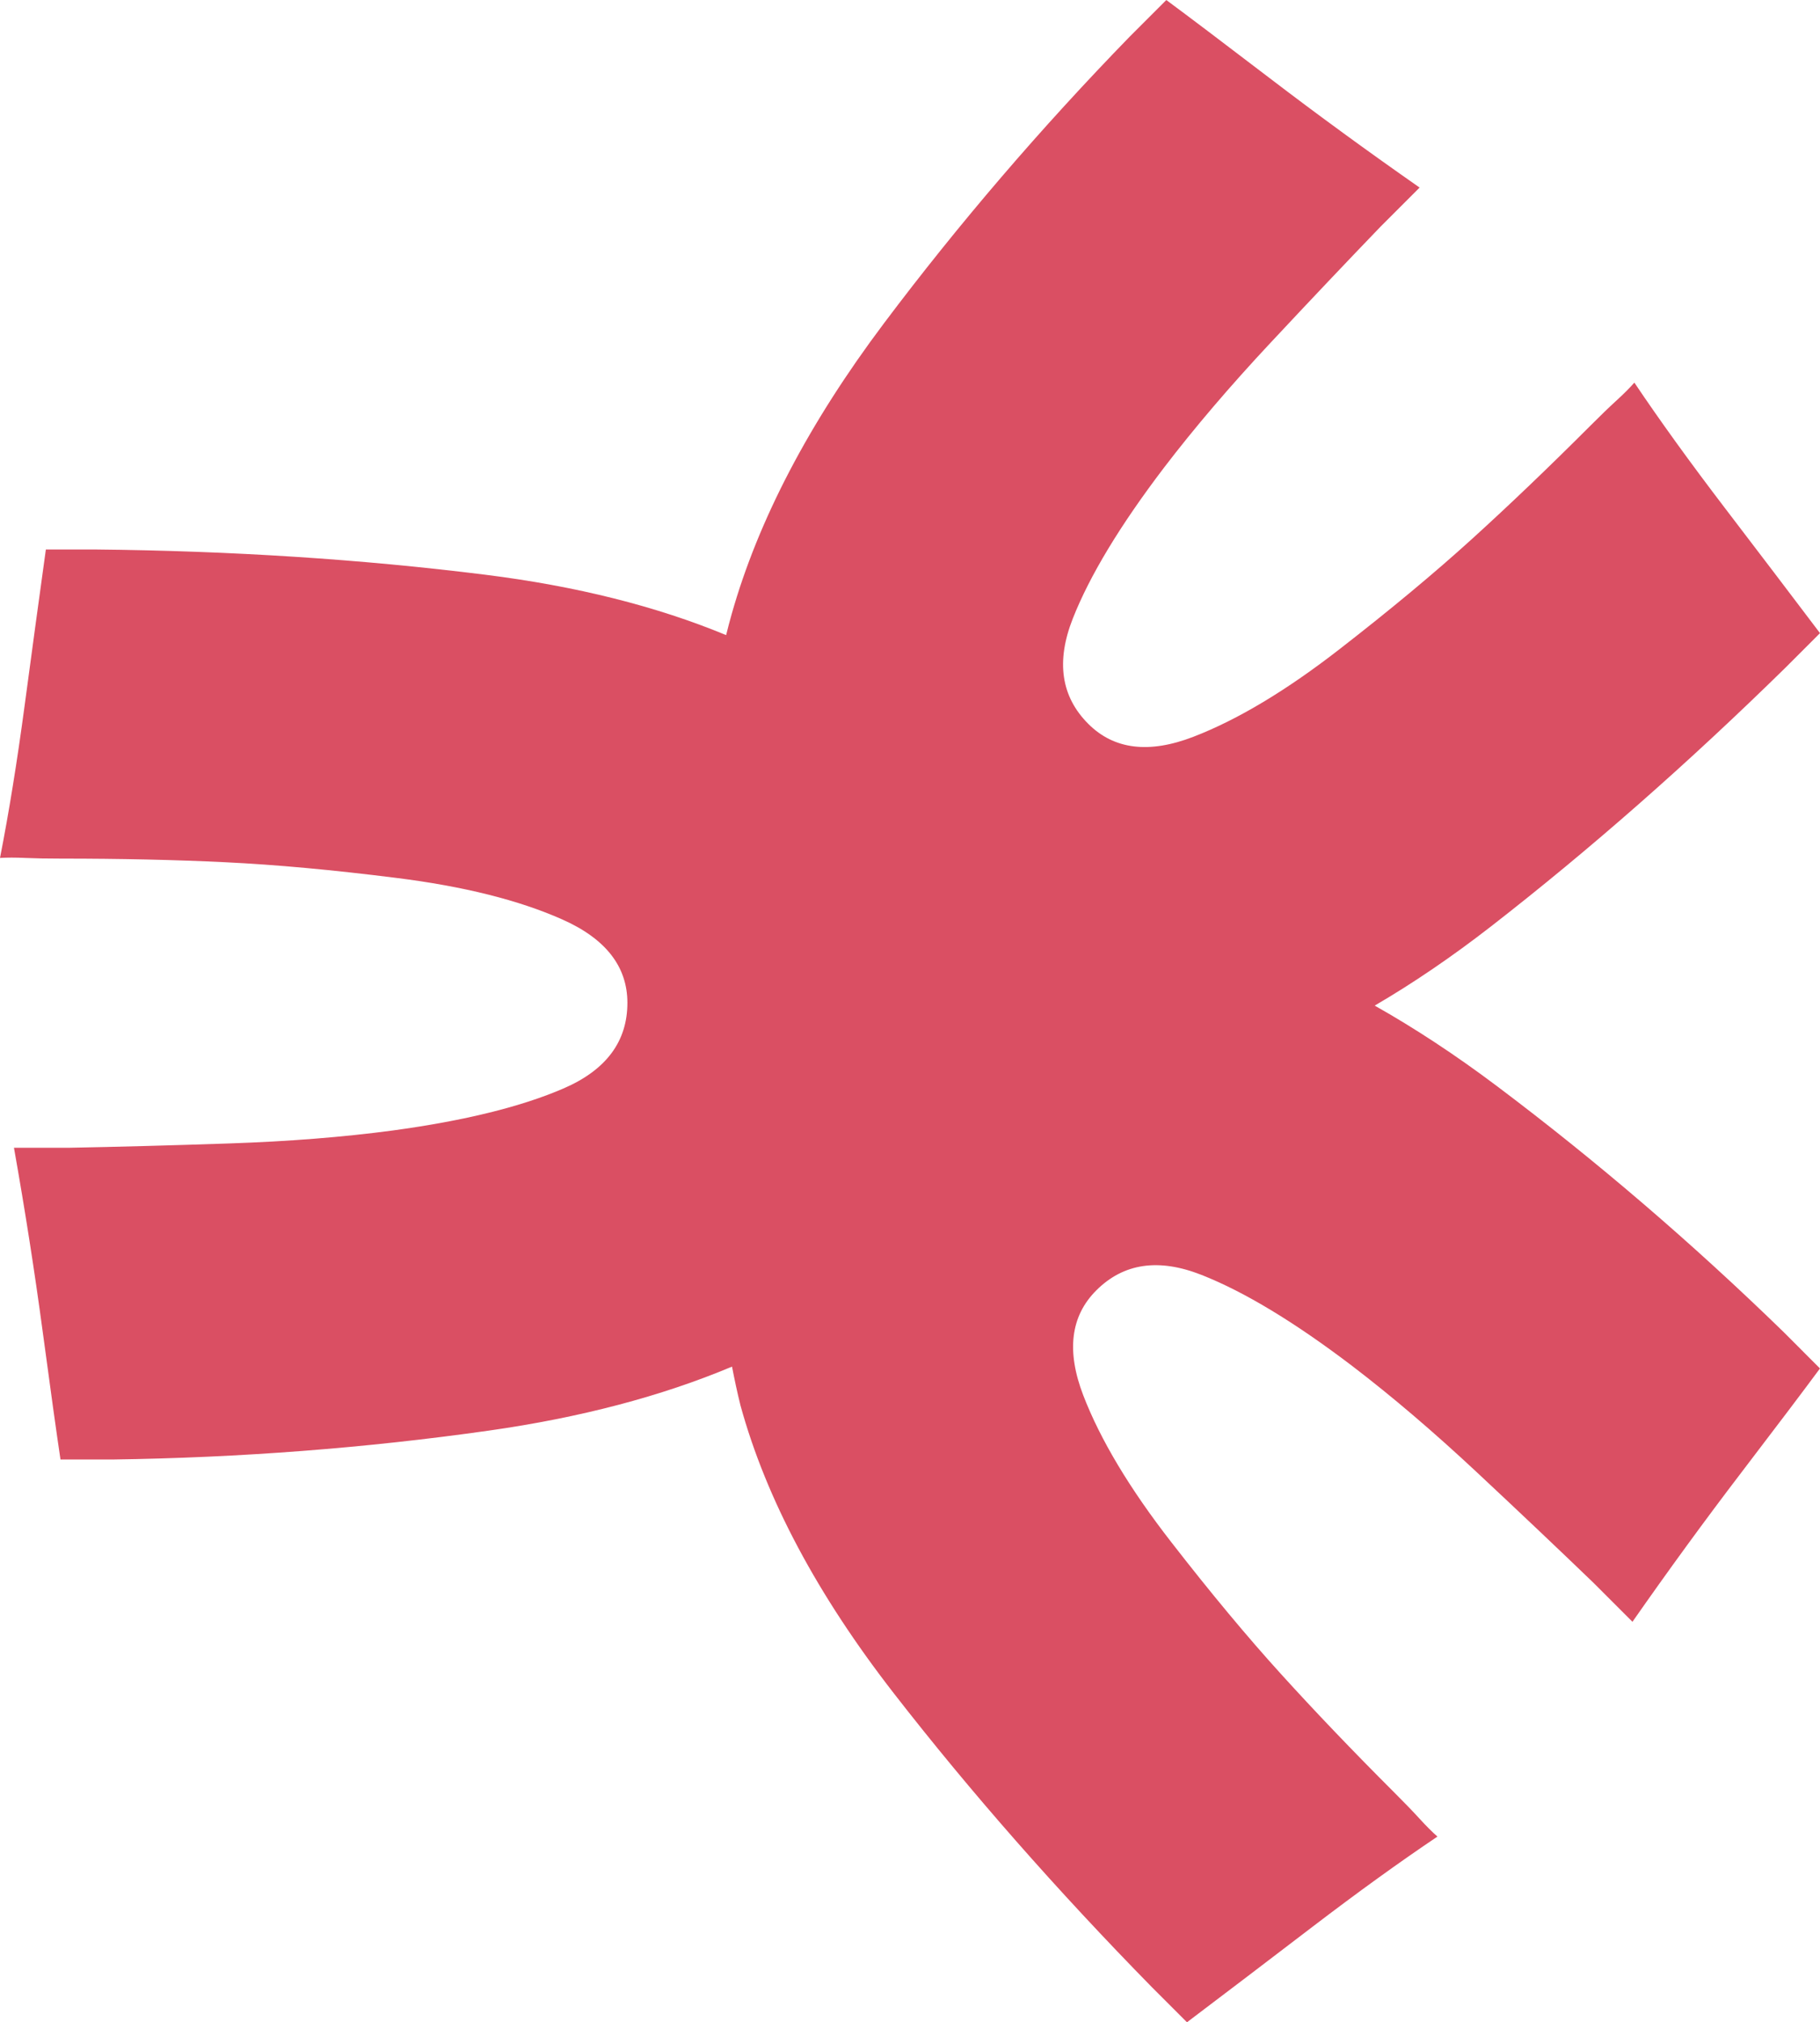
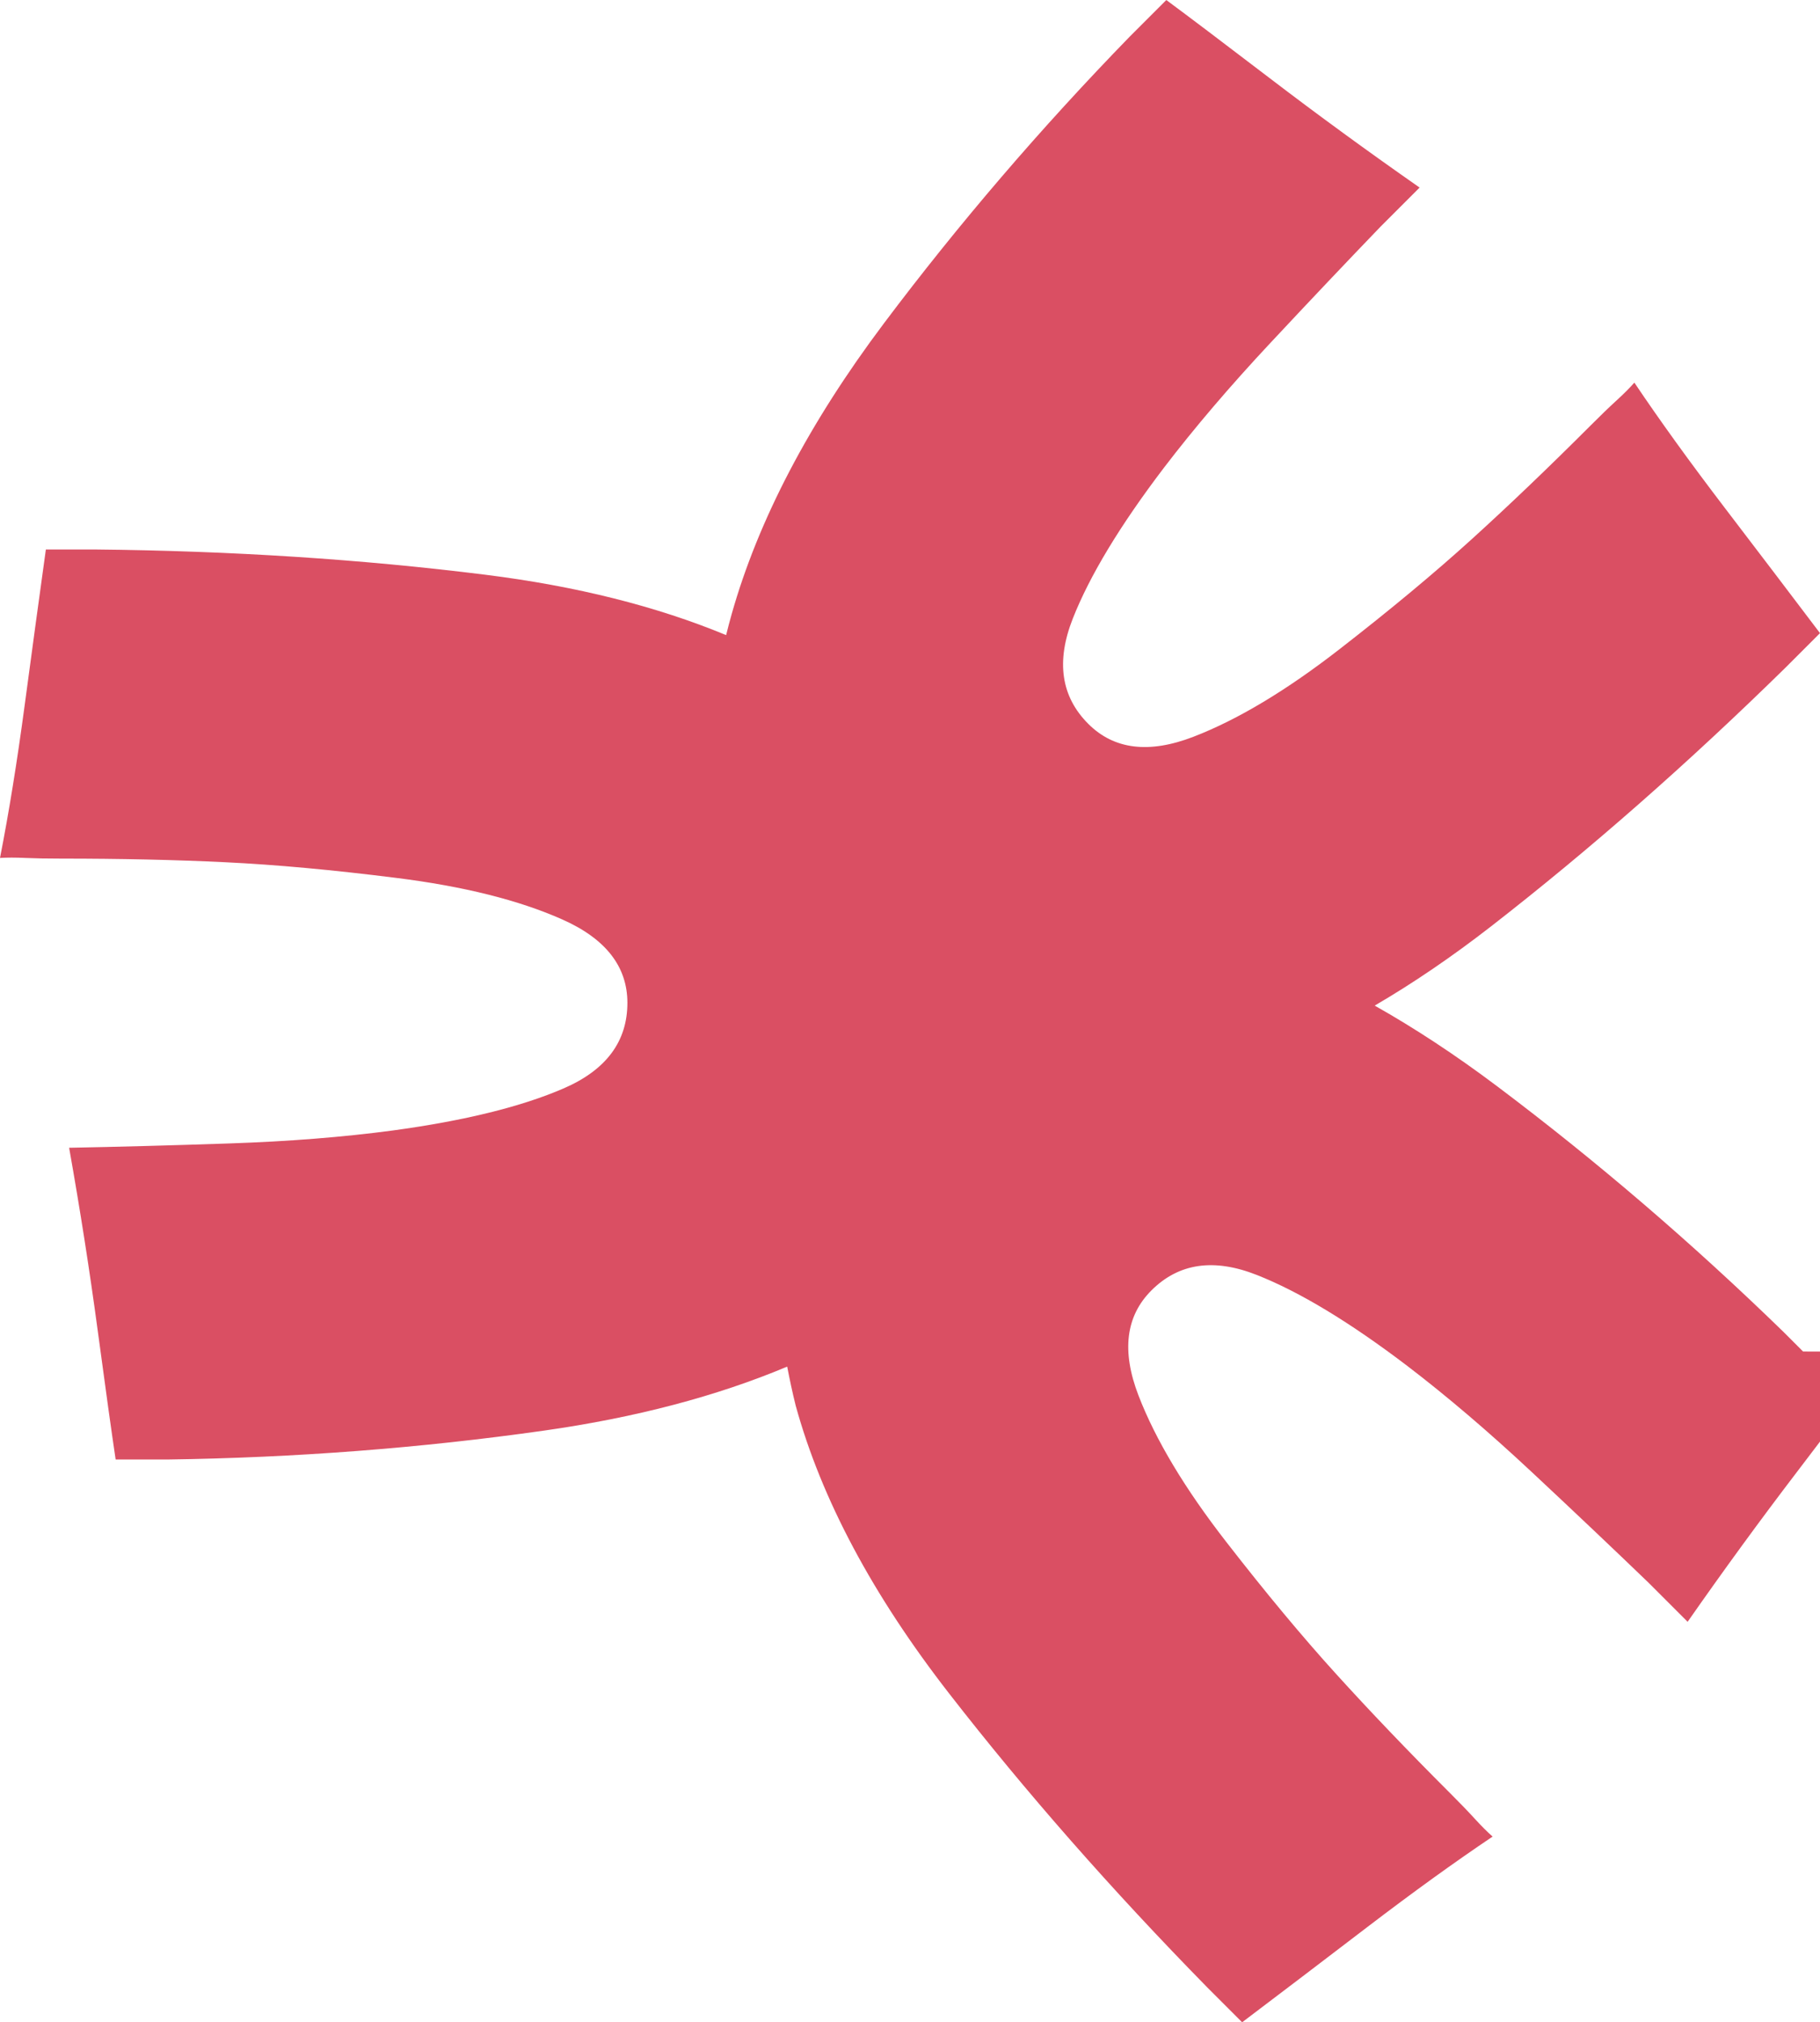
<svg xmlns="http://www.w3.org/2000/svg" viewBox="221.95 186.66 636.11 706.69">
-   <path fill="#DA4F63" d="M852.15,658.95c-2.41-2.41-4.71-4.71-6.9-6.9-31.98-31.1-65.38-59.74-100.19-85.91-14.37-10.8-28.58-20.14-42.64-28.07,13.44-7.84,27.02-17.08,40.75-27.75,34.44-26.77,68.68-56.86,102.74-90.26,3.06-3.06,5.53-5.53,7.39-7.39,1.86-1.86,3.45-3.45,4.76-4.76-10.18-13.47-21.3-28.08-33.34-43.85-12.04-15.77-22.56-30.33-31.54-43.69-1.64,1.86-3.72,3.94-6.24,6.24-2.52,2.3-5.53,5.2-9.03,8.71-14.68,14.68-28.53,27.93-41.56,39.75-13.03,11.83-28.36,24.58-45.99,38.27-18.72,14.57-35.84,24.83-51.33,30.8-15.5,5.97-27.73,4.46-36.71-4.52-9.53-9.53-11.33-21.79-5.42-36.79,5.91-15,16.54-32.58,31.87-52.73,10.62-13.9,23.02-28.44,37.2-43.61,14.18-15.17,27.02-28.71,38.52-40.65,1.97-1.97,4.21-4.21,6.73-6.73,2.52-2.52,4.82-4.82,6.9-6.9-18.18-12.7-35.59-25.4-52.23-38.11-16.64-12.7-28.75-21.85-36.3-27.43-1.53,1.53-3.51,3.51-5.91,5.91-2.41,2.41-4.71,4.71-6.9,6.9-31.1,31.98-59.74,65.38-85.91,100.2-26.17,34.83-43.91,68.72-53.22,101.67-.69,2.43-1.32,4.85-1.91,7.25-24.3-10.07-52.33-17.11-84.1-21.09-43.28-5.42-88.77-8.36-136.47-8.83h-17.19c-2.32,16.72-4.8,34.92-7.43,54.59-2.63,19.66-5.5,37.4-8.6,53.2,2.48-.16,5.42-.16,8.83,0,3.41.15,7.59.23,12.54.23,20.75,0,39.92.42,57.49,1.28,17.58.85,37.44,2.67,59.58,5.46,23.54,2.94,42.9,7.78,58.07,14.52,15.18,6.74,22.77,16.45,22.77,29.15,0,13.47-7.39,23.42-22.18,29.85-14.79,6.42-34.73,11.34-59.82,14.75-17.34,2.32-36.39,3.83-57.14,4.53-20.75.7-39.41,1.2-55.98,1.51h-19.28c3.87,21.83,7.2,43.13,9.99,63.88,2.79,20.75,4.88,35.77,6.27,45.06h18.12c44.6-.62,88.47-3.99,131.59-10.1,31.98-4.54,60.3-11.99,85-22.36.86,4.46,1.81,8.98,2.97,13.62,8.98,32.63,26.85,66.17,53.63,100.61,26.77,34.44,56.86,68.68,90.26,102.74,3.06,3.07,5.53,5.53,7.39,7.39,1.86,1.86,3.45,3.45,4.76,4.76,13.47-10.18,28.08-21.3,43.85-33.35,15.77-12.04,30.33-22.56,43.69-31.54-1.86-1.64-3.94-3.72-6.24-6.24-2.3-2.52-5.2-5.53-8.71-9.03-14.68-14.67-27.93-28.53-39.75-41.56-11.83-13.03-24.58-28.36-38.27-45.99-14.57-18.72-24.83-35.84-30.8-51.33-5.97-15.5-4.46-27.73,4.52-36.71,9.53-9.53,21.79-11.33,36.79-5.42,15,5.91,32.58,16.54,52.73,31.87,13.9,10.62,28.44,23.02,43.61,37.2,15.17,14.18,28.71,27.02,40.65,38.52,1.97,1.97,4.21,4.21,6.73,6.73,2.52,2.52,4.82,4.82,6.9,6.9,12.7-18.18,25.4-35.59,38.11-52.23,12.7-16.64,21.85-28.74,27.43-36.3-1.53-1.53-3.51-3.51-5.91-5.91Z" />
+   <path fill="#DA4F63" d="M852.15,658.95c-2.41-2.41-4.71-4.71-6.9-6.9-31.98-31.1-65.38-59.74-100.19-85.91-14.37-10.8-28.58-20.14-42.64-28.07,13.44-7.84,27.02-17.08,40.75-27.75,34.44-26.77,68.68-56.86,102.74-90.26,3.06-3.06,5.53-5.53,7.39-7.39,1.86-1.86,3.45-3.45,4.76-4.76-10.18-13.47-21.3-28.08-33.34-43.85-12.04-15.77-22.56-30.33-31.54-43.69-1.64,1.86-3.72,3.94-6.24,6.24-2.52,2.3-5.53,5.2-9.03,8.71-14.68,14.68-28.53,27.93-41.56,39.75-13.03,11.83-28.36,24.58-45.99,38.27-18.72,14.57-35.84,24.83-51.33,30.8-15.5,5.97-27.73,4.46-36.71-4.52-9.53-9.53-11.33-21.79-5.42-36.79,5.91-15,16.54-32.58,31.87-52.73,10.62-13.9,23.02-28.44,37.2-43.61,14.18-15.17,27.02-28.71,38.52-40.65,1.97-1.97,4.21-4.21,6.73-6.73,2.52-2.52,4.82-4.82,6.9-6.9-18.18-12.7-35.59-25.4-52.23-38.11-16.64-12.7-28.75-21.85-36.3-27.43-1.53,1.53-3.51,3.51-5.91,5.91-2.41,2.41-4.71,4.71-6.9,6.9-31.1,31.98-59.74,65.38-85.91,100.2-26.17,34.83-43.91,68.72-53.22,101.67-.69,2.43-1.32,4.85-1.91,7.25-24.3-10.07-52.33-17.11-84.1-21.09-43.28-5.42-88.77-8.36-136.47-8.83h-17.19c-2.32,16.72-4.8,34.92-7.43,54.59-2.63,19.66-5.5,37.4-8.6,53.2,2.48-.16,5.42-.16,8.83,0,3.41.15,7.59.23,12.54.23,20.75,0,39.92.42,57.49,1.28,17.58.85,37.44,2.67,59.58,5.46,23.54,2.94,42.9,7.78,58.07,14.52,15.18,6.74,22.77,16.45,22.77,29.15,0,13.47-7.39,23.42-22.18,29.85-14.79,6.42-34.73,11.34-59.82,14.75-17.34,2.32-36.39,3.83-57.14,4.53-20.75.7-39.41,1.2-55.98,1.51c3.87,21.83,7.2,43.13,9.99,63.88,2.79,20.75,4.88,35.77,6.27,45.06h18.12c44.6-.62,88.47-3.99,131.59-10.1,31.98-4.54,60.3-11.99,85-22.36.86,4.46,1.81,8.98,2.97,13.62,8.98,32.63,26.85,66.17,53.63,100.61,26.77,34.44,56.86,68.68,90.26,102.74,3.06,3.07,5.53,5.53,7.39,7.39,1.86,1.86,3.45,3.45,4.76,4.76,13.47-10.18,28.08-21.3,43.85-33.35,15.77-12.04,30.33-22.56,43.69-31.54-1.86-1.64-3.94-3.72-6.24-6.24-2.3-2.52-5.2-5.53-8.71-9.03-14.68-14.67-27.93-28.53-39.75-41.56-11.83-13.03-24.58-28.36-38.27-45.99-14.57-18.72-24.83-35.84-30.8-51.33-5.97-15.5-4.46-27.73,4.52-36.71,9.53-9.53,21.79-11.33,36.79-5.42,15,5.91,32.58,16.54,52.73,31.87,13.9,10.62,28.44,23.02,43.61,37.2,15.17,14.18,28.71,27.02,40.65,38.52,1.97,1.97,4.21,4.21,6.73,6.73,2.52,2.52,4.82,4.82,6.9,6.9,12.7-18.18,25.4-35.59,38.11-52.23,12.7-16.64,21.85-28.74,27.43-36.3-1.53-1.53-3.51-3.51-5.91-5.91Z" />
</svg>